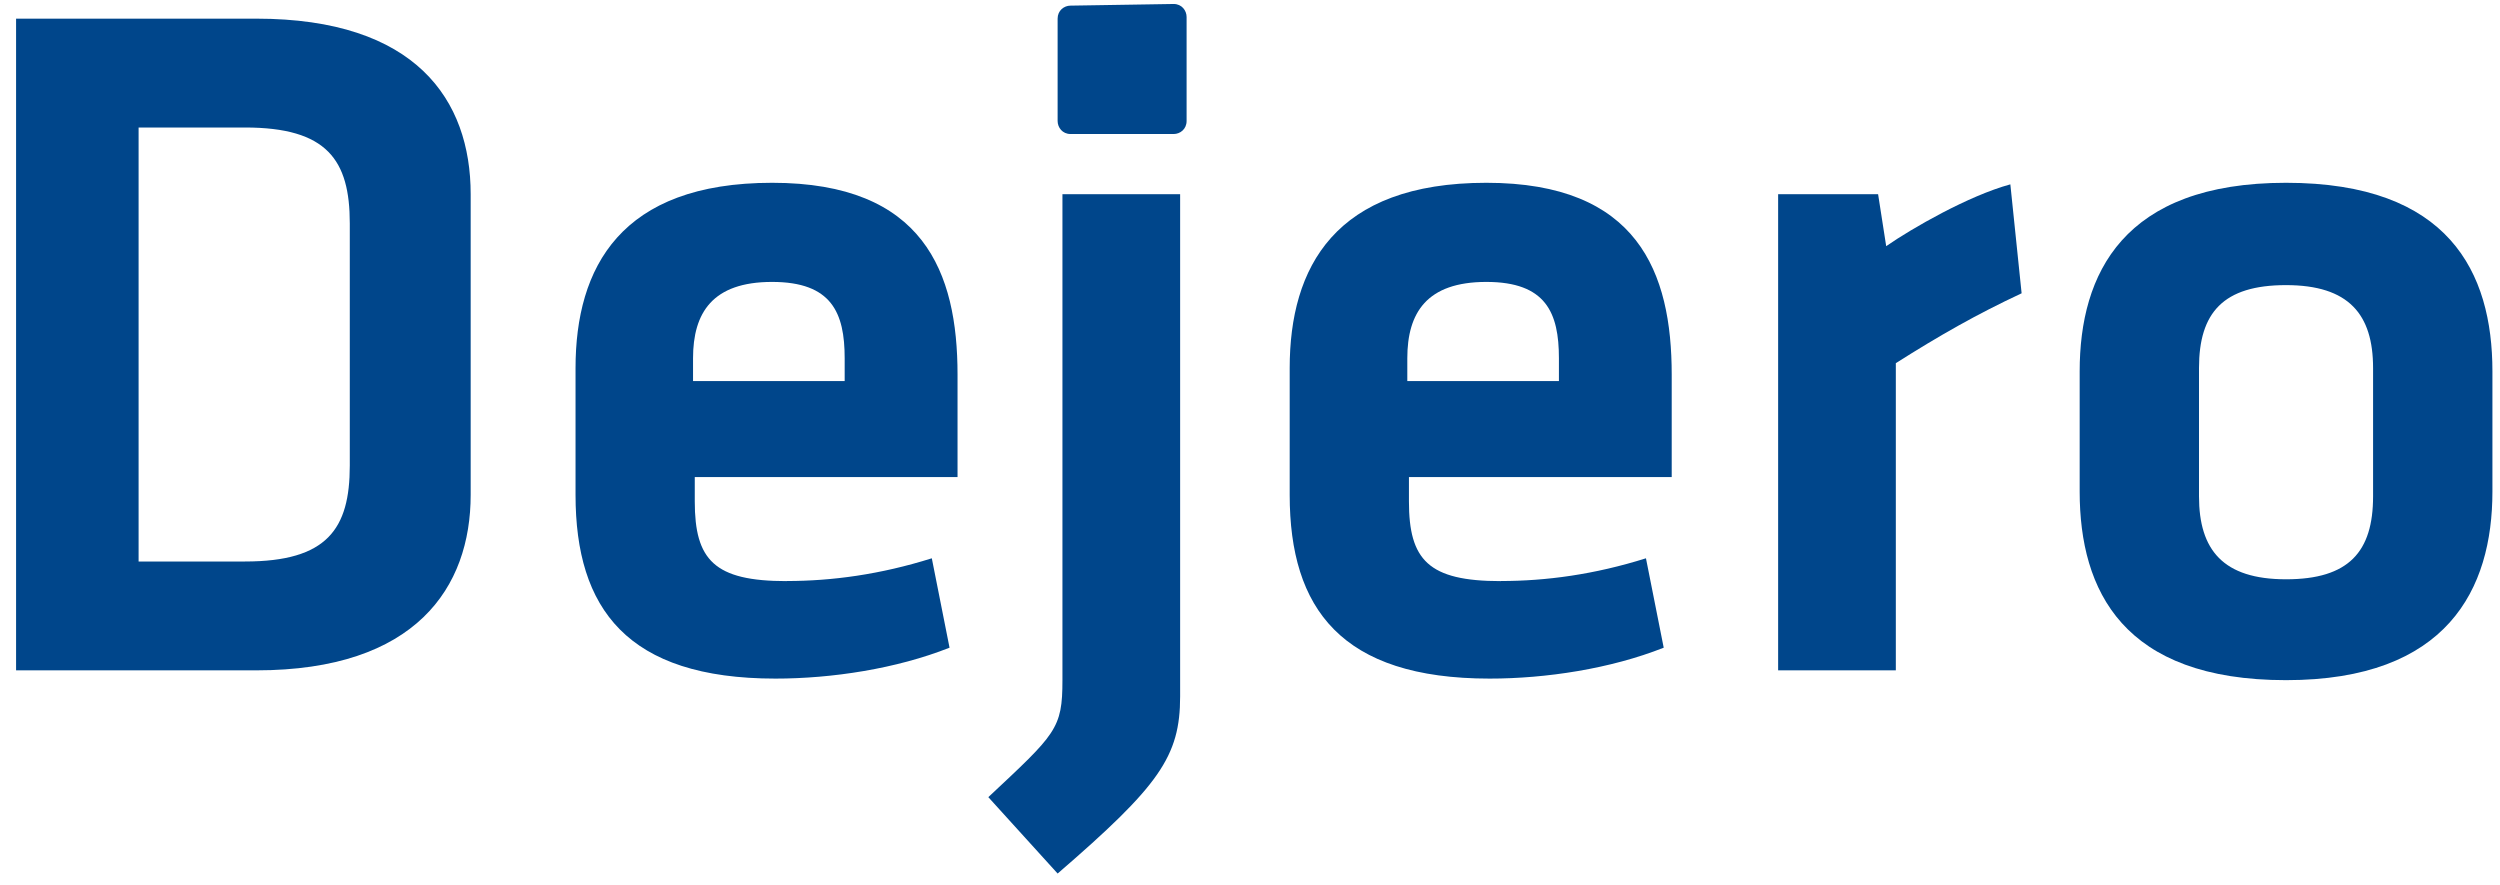
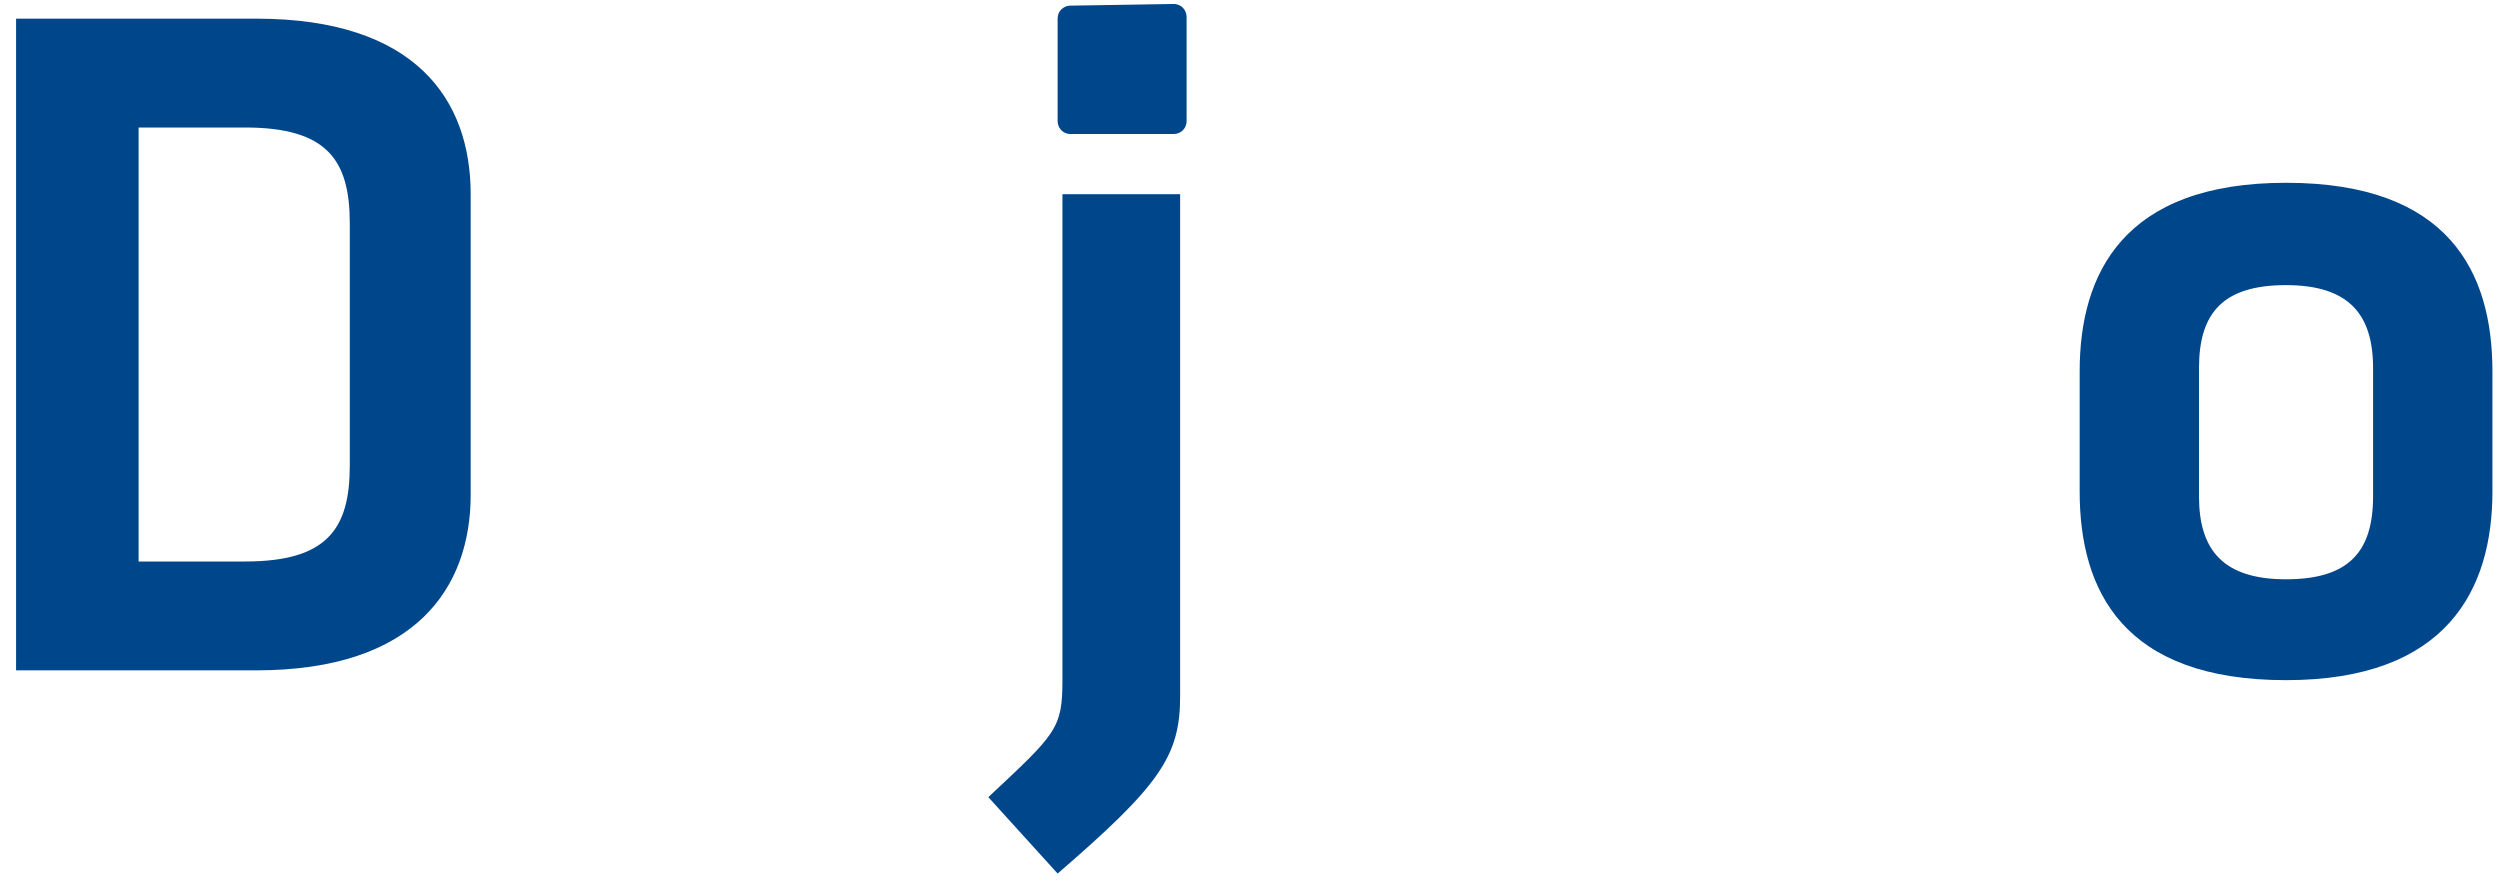
<svg xmlns="http://www.w3.org/2000/svg" width="130" height="46" viewBox="0 0 130 46" fill="none">
  <g id="Layer 1">
    <g id="Group">
      <path id="Vector" d="M61.031 0.207C61.452 0.207 61.703 0.546 61.703 0.884V6.291C61.703 6.716 61.367 6.969 61.031 6.969H55.668C55.247 6.969 54.996 6.63 54.996 6.291V0.97C54.996 0.546 55.332 0.293 55.668 0.293L61.031 0.207Z" fill="#00468B" />
      <path id="Vector_2" d="M7.207 29.198H12.74C17.016 29.198 18.189 27.505 18.189 24.21V11.617C18.189 8.323 17.016 6.63 12.74 6.63H7.207V29.198ZM13.327 0.97C21.627 0.97 24.475 5.195 24.475 10.097V25.731C24.475 30.547 21.623 34.858 13.327 34.858H0.836V0.97H13.327Z" fill="#00468B" />
-       <path id="Vector_3" d="M36.128 19.814H43.923V18.631C43.923 16.266 43.251 14.66 40.148 14.66C37.046 14.66 36.038 16.266 36.038 18.631V19.814H36.124H36.128ZM40.91 30.213C43.256 30.213 45.772 29.875 48.454 29.031L49.376 33.68C46.609 34.776 43.256 35.287 40.324 35.287C32.609 35.287 29.928 31.653 29.928 25.736V19.142C29.928 13.901 32.274 9.505 40.153 9.505C48.033 9.505 49.792 14.154 49.792 19.48V24.806H36.128V26.075C36.128 29.117 37.136 30.218 40.905 30.218L40.91 30.213Z" fill="#00468B" />
      <path id="Vector_4" d="M61.367 10.097V36.212C61.367 39.34 60.28 40.861 54.997 45.424L51.393 41.452C54.911 38.157 55.247 37.904 55.247 35.368V10.097H61.367Z" fill="#00468B" />
-       <path id="Vector_5" d="M73.27 19.814H81.064V18.631C81.064 16.266 80.393 14.66 77.29 14.66C74.187 14.66 73.18 16.266 73.18 18.631V19.814H73.265H73.27ZM78.047 30.213C80.393 30.213 82.909 29.875 85.59 29.031L86.513 33.68C83.746 34.776 80.393 35.287 77.46 35.287C69.746 35.287 67.064 31.653 67.064 25.736V19.142C67.064 13.901 69.41 9.505 77.29 9.505C85.169 9.505 86.929 14.154 86.929 19.48V24.806H73.265V26.075C73.265 29.117 74.272 30.218 78.042 30.218L78.047 30.213Z" fill="#00468B" />
-       <path id="Vector_6" d="M105.124 15.251C102.778 16.348 100.849 17.449 98.583 18.884V34.858H92.463V10.097H97.661L98.082 12.8C99.425 11.87 102.357 10.182 104.538 9.586L105.124 15.251Z" fill="#00468B" />
      <path id="Vector_7" d="M118.874 14.826C115.606 14.826 114.348 16.262 114.348 19.137V25.812C114.348 28.602 115.606 30.123 118.874 30.123C122.142 30.123 123.4 28.688 123.4 25.812V19.137C123.4 16.348 122.142 14.826 118.874 14.826ZM118.874 35.368C110.408 35.368 108.143 30.719 108.143 25.564V19.308C108.143 14.235 110.408 9.505 118.874 9.505C127.34 9.505 129.606 14.154 129.606 19.308V25.564C129.606 30.638 127.26 35.368 118.874 35.368Z" fill="#00468B" />
    </g>
  </g>
</svg>